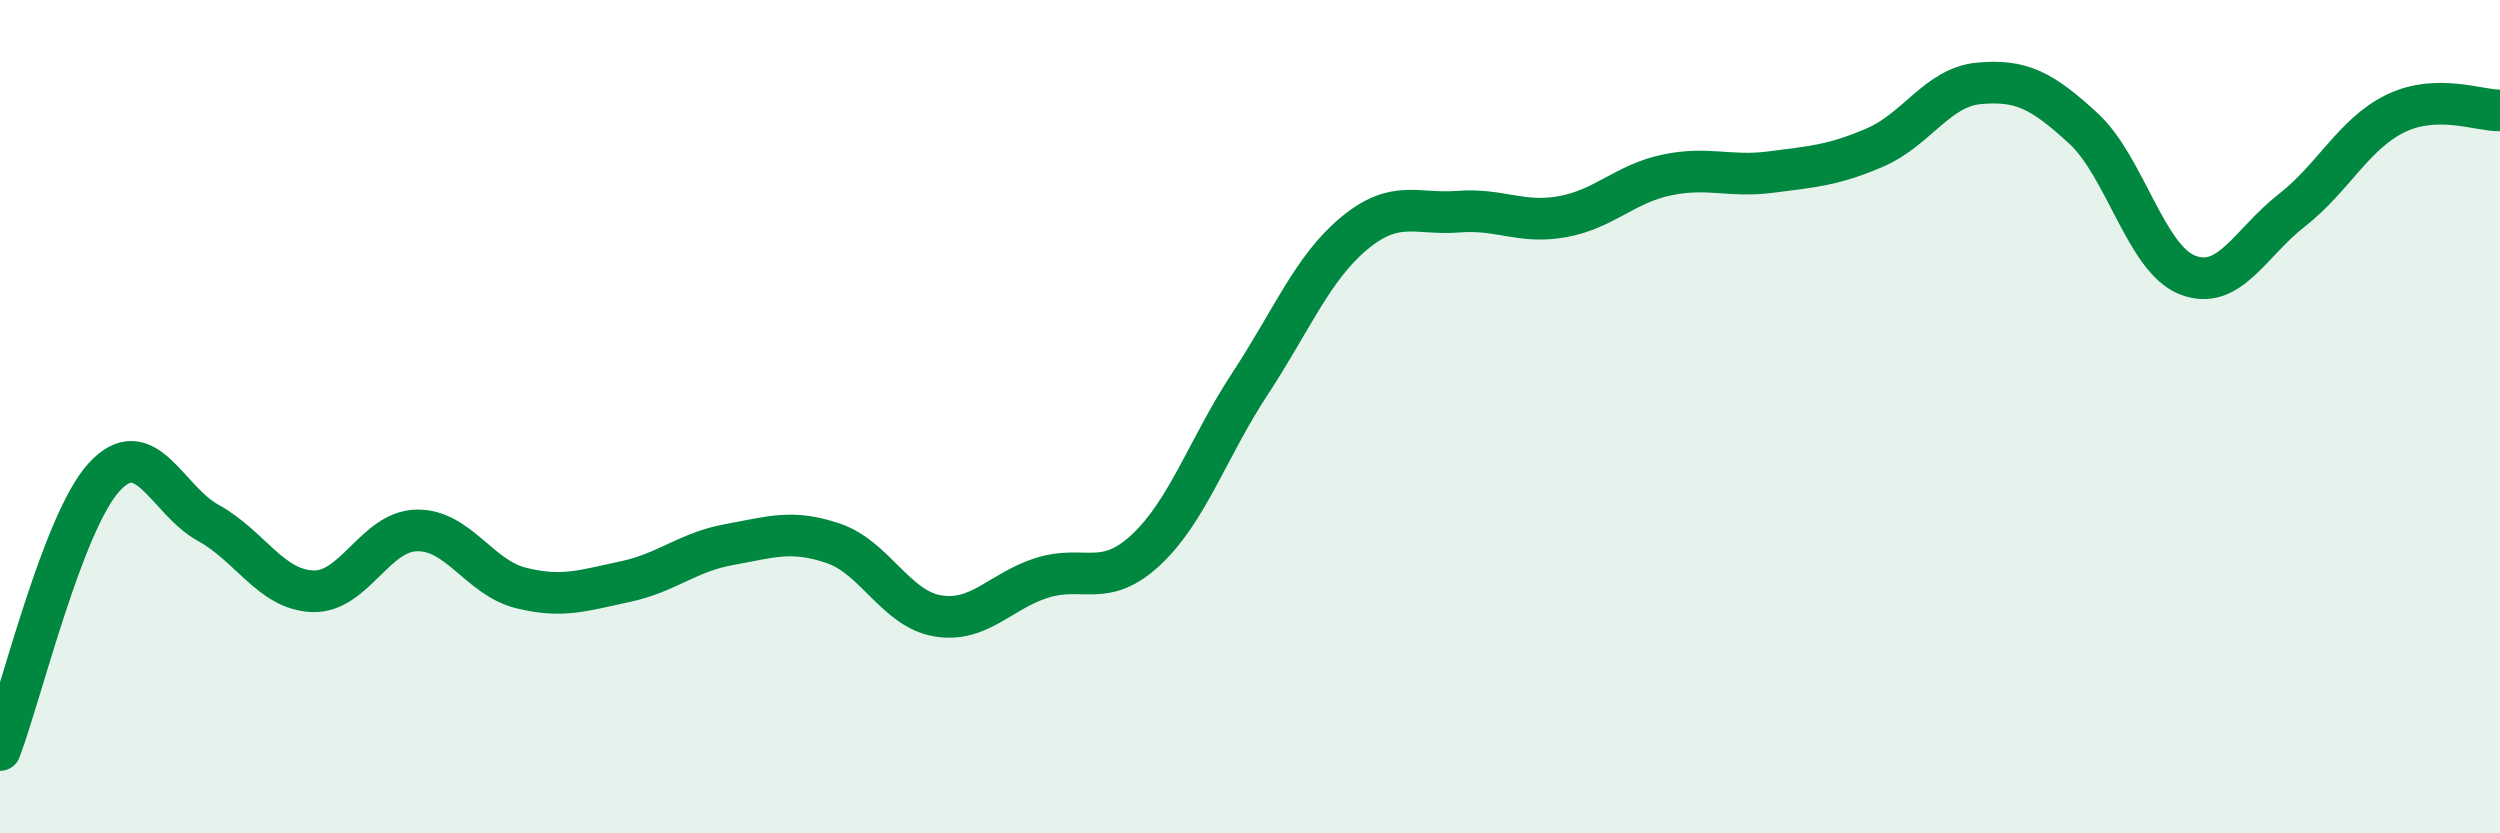
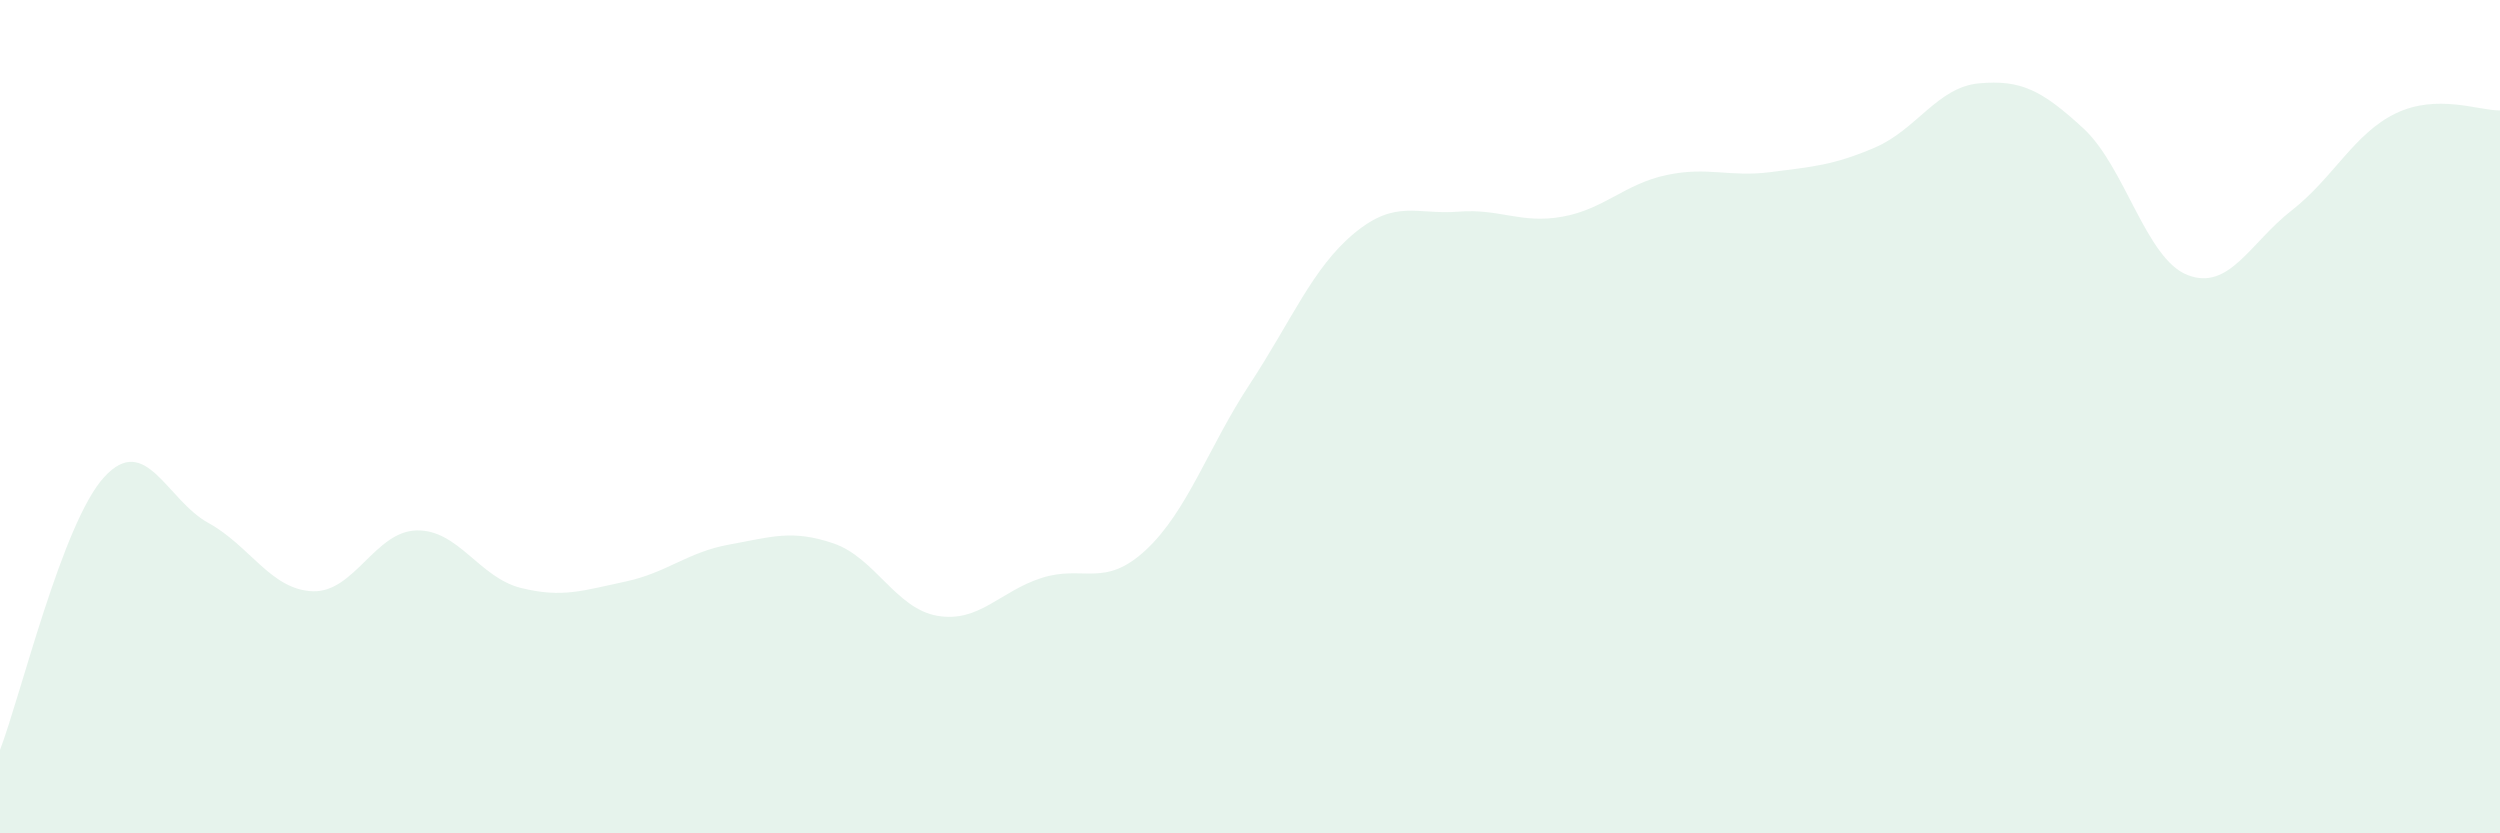
<svg xmlns="http://www.w3.org/2000/svg" width="60" height="20" viewBox="0 0 60 20">
  <path d="M 0,18 C 0.5,16.69 1.5,12.54 2.5,11.45 C 3.5,10.36 4,12 5,12.55 C 6,13.1 6.5,14.15 7.5,14.19 C 8.5,14.23 9,12.75 10,12.73 C 11,12.71 11.5,13.86 12.5,14.11 C 13.5,14.36 14,14.17 15,13.96 C 16,13.75 16.5,13.25 17.5,13.07 C 18.5,12.89 19,12.7 20,13.04 C 21,13.38 21.5,14.61 22.5,14.78 C 23.5,14.95 24,14.19 25,13.87 C 26,13.55 26.5,14.13 27.5,13.2 C 28.5,12.27 29,10.73 30,9.21 C 31,7.69 31.5,6.43 32.5,5.6 C 33.5,4.77 34,5.16 35,5.08 C 36,5 36.5,5.38 37.5,5.2 C 38.5,5.02 39,4.41 40,4.2 C 41,3.99 41.5,4.26 42.5,4.13 C 43.5,4 44,3.97 45,3.54 C 46,3.11 46.5,2.09 47.5,2 C 48.5,1.91 49,2.16 50,3.08 C 51,4 51.5,6.21 52.5,6.6 C 53.5,6.99 54,5.83 55,5.05 C 56,4.27 56.5,3.2 57.5,2.72 C 58.5,2.24 59.5,2.66 60,2.65L60 20L0 20Z" fill="#008740" opacity="0.1" stroke-linecap="round" stroke-linejoin="round" />
-   <path d="M 0,18 C 0.5,16.69 1.5,12.54 2.5,11.45 C 3.5,10.36 4,12 5,12.55 C 6,13.1 6.5,14.15 7.5,14.19 C 8.5,14.23 9,12.75 10,12.73 C 11,12.71 11.5,13.86 12.5,14.11 C 13.5,14.36 14,14.17 15,13.96 C 16,13.75 16.5,13.25 17.5,13.07 C 18.5,12.89 19,12.7 20,13.04 C 21,13.38 21.5,14.61 22.5,14.78 C 23.5,14.95 24,14.19 25,13.87 C 26,13.55 26.5,14.13 27.5,13.2 C 28.5,12.27 29,10.73 30,9.21 C 31,7.69 31.5,6.43 32.5,5.6 C 33.5,4.77 34,5.16 35,5.08 C 36,5 36.5,5.38 37.5,5.2 C 38.5,5.02 39,4.41 40,4.2 C 41,3.99 41.5,4.26 42.5,4.13 C 43.5,4 44,3.97 45,3.54 C 46,3.11 46.5,2.09 47.5,2 C 48.5,1.91 49,2.16 50,3.08 C 51,4 51.5,6.21 52.5,6.6 C 53.5,6.99 54,5.83 55,5.05 C 56,4.27 56.5,3.2 57.5,2.72 C 58.5,2.24 59.5,2.66 60,2.65" stroke="#008740" stroke-width="1" fill="none" stroke-linecap="round" stroke-linejoin="round" />
</svg>